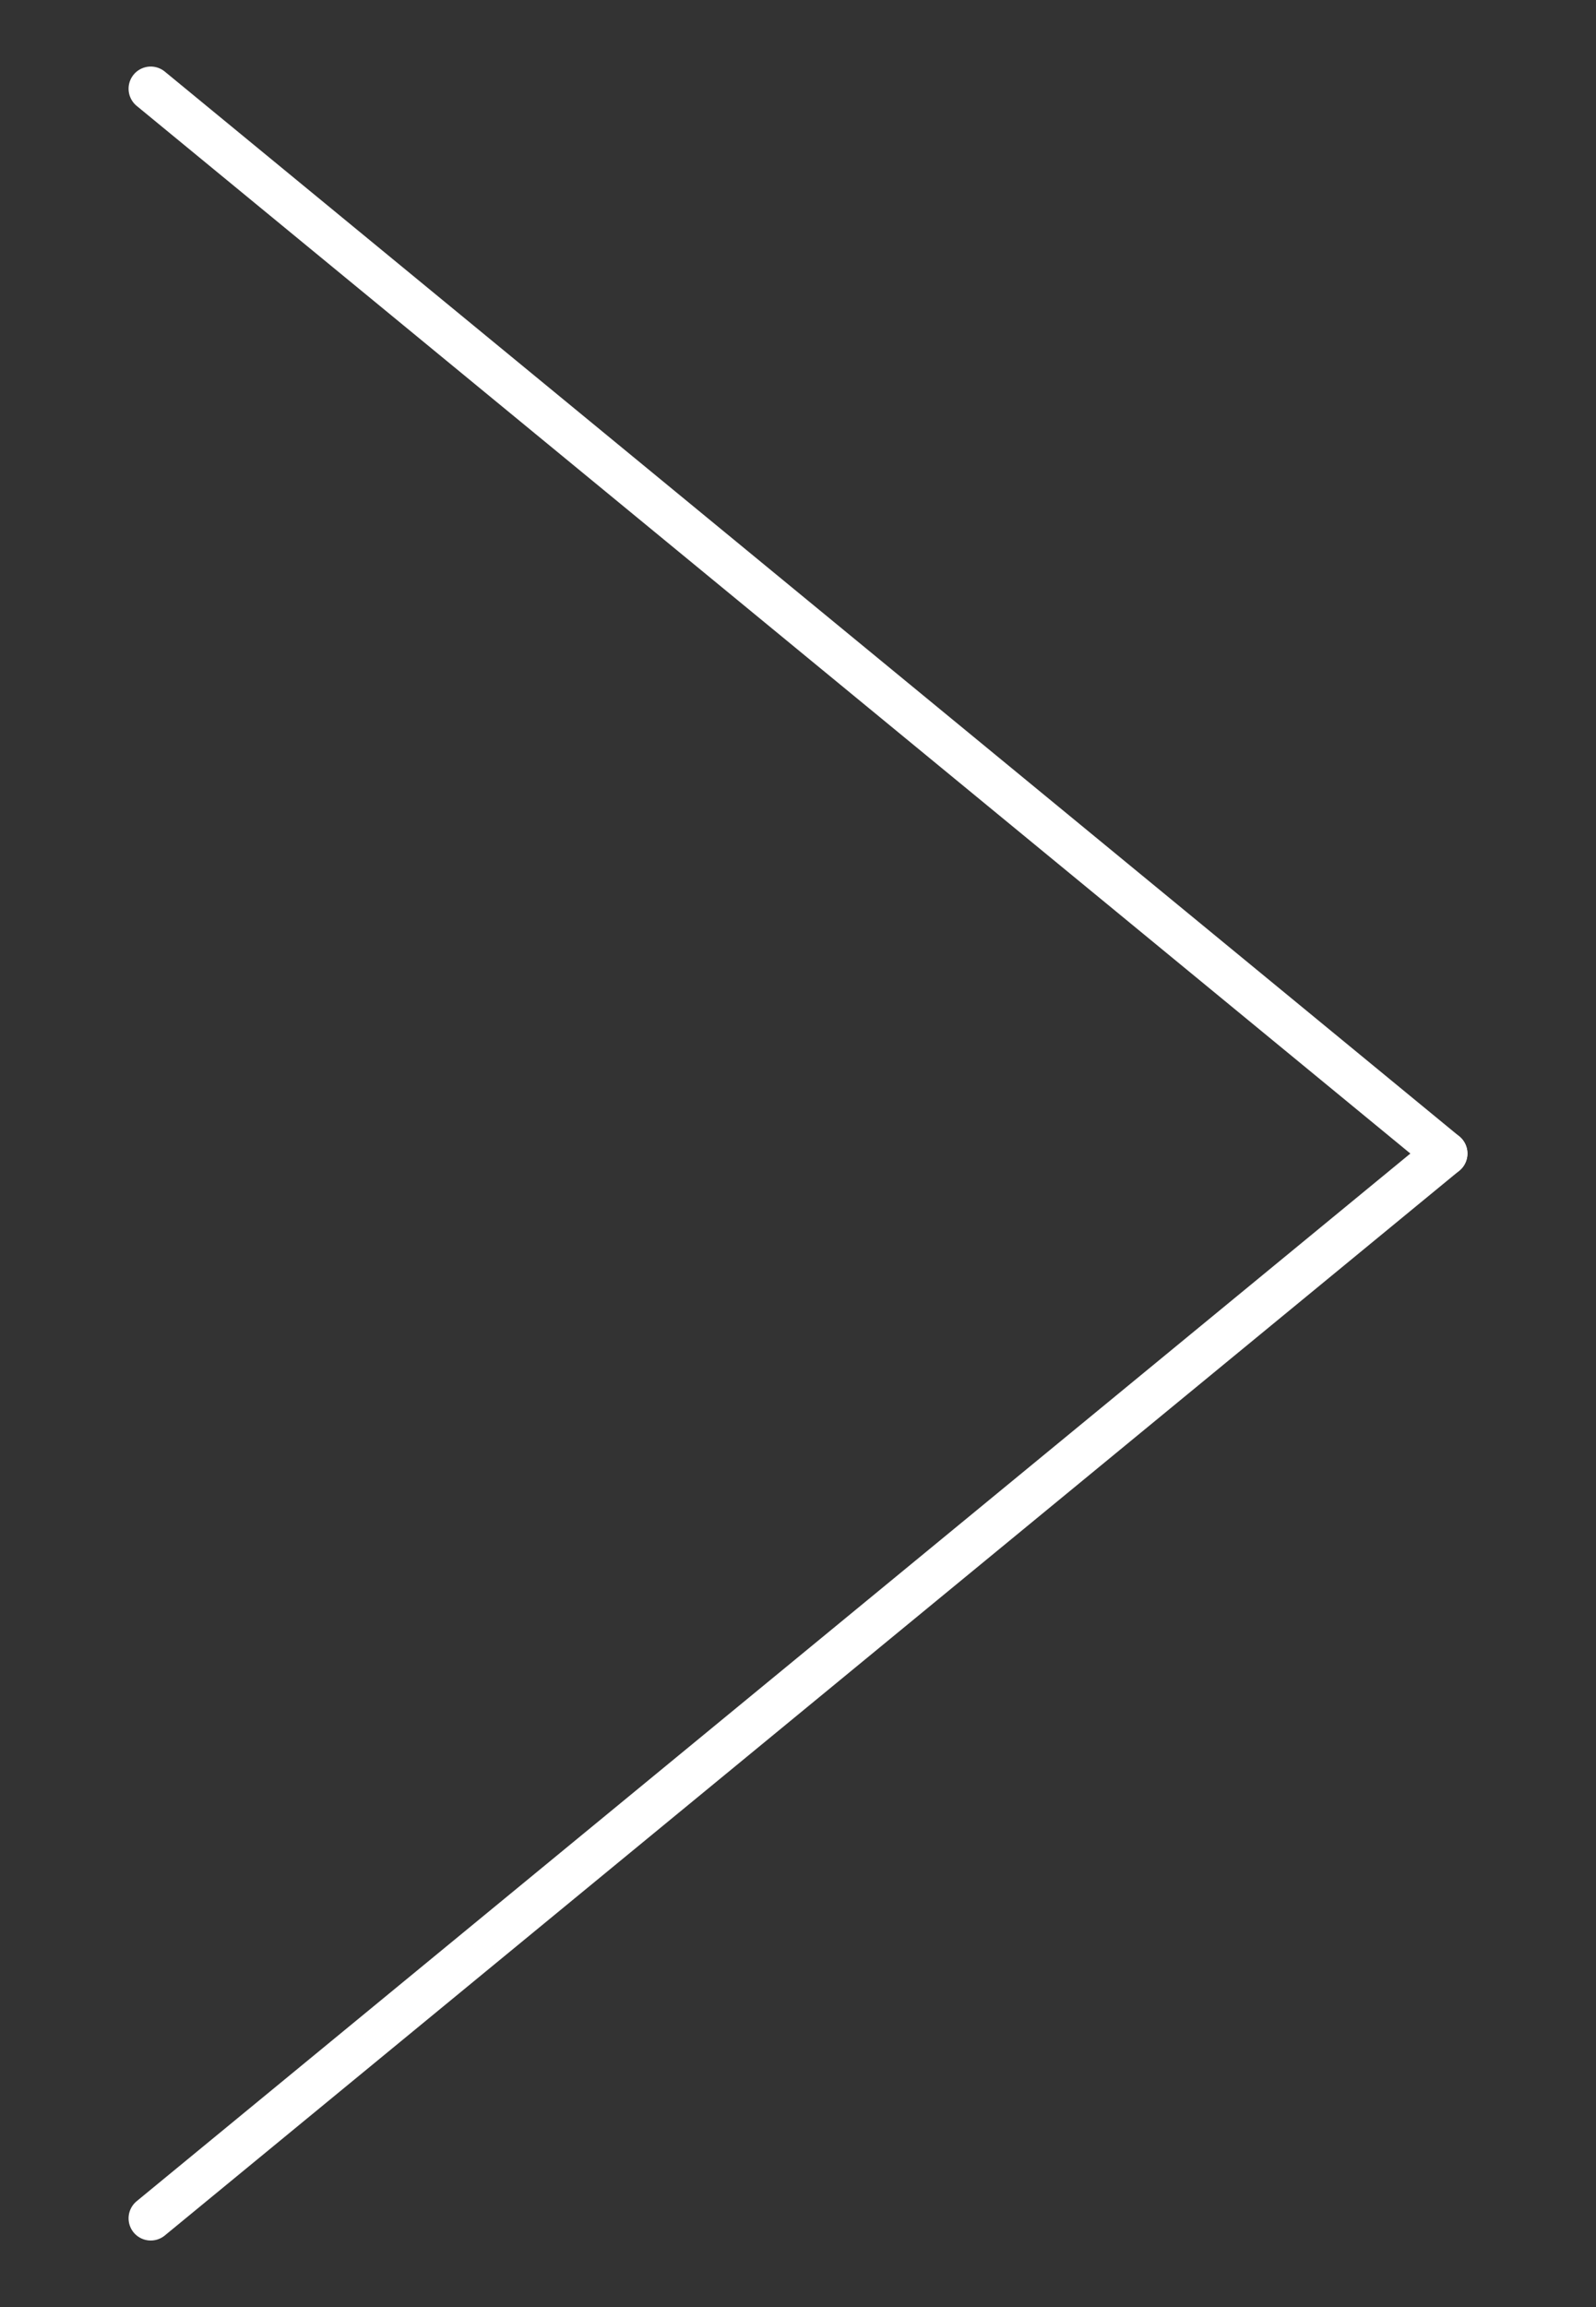
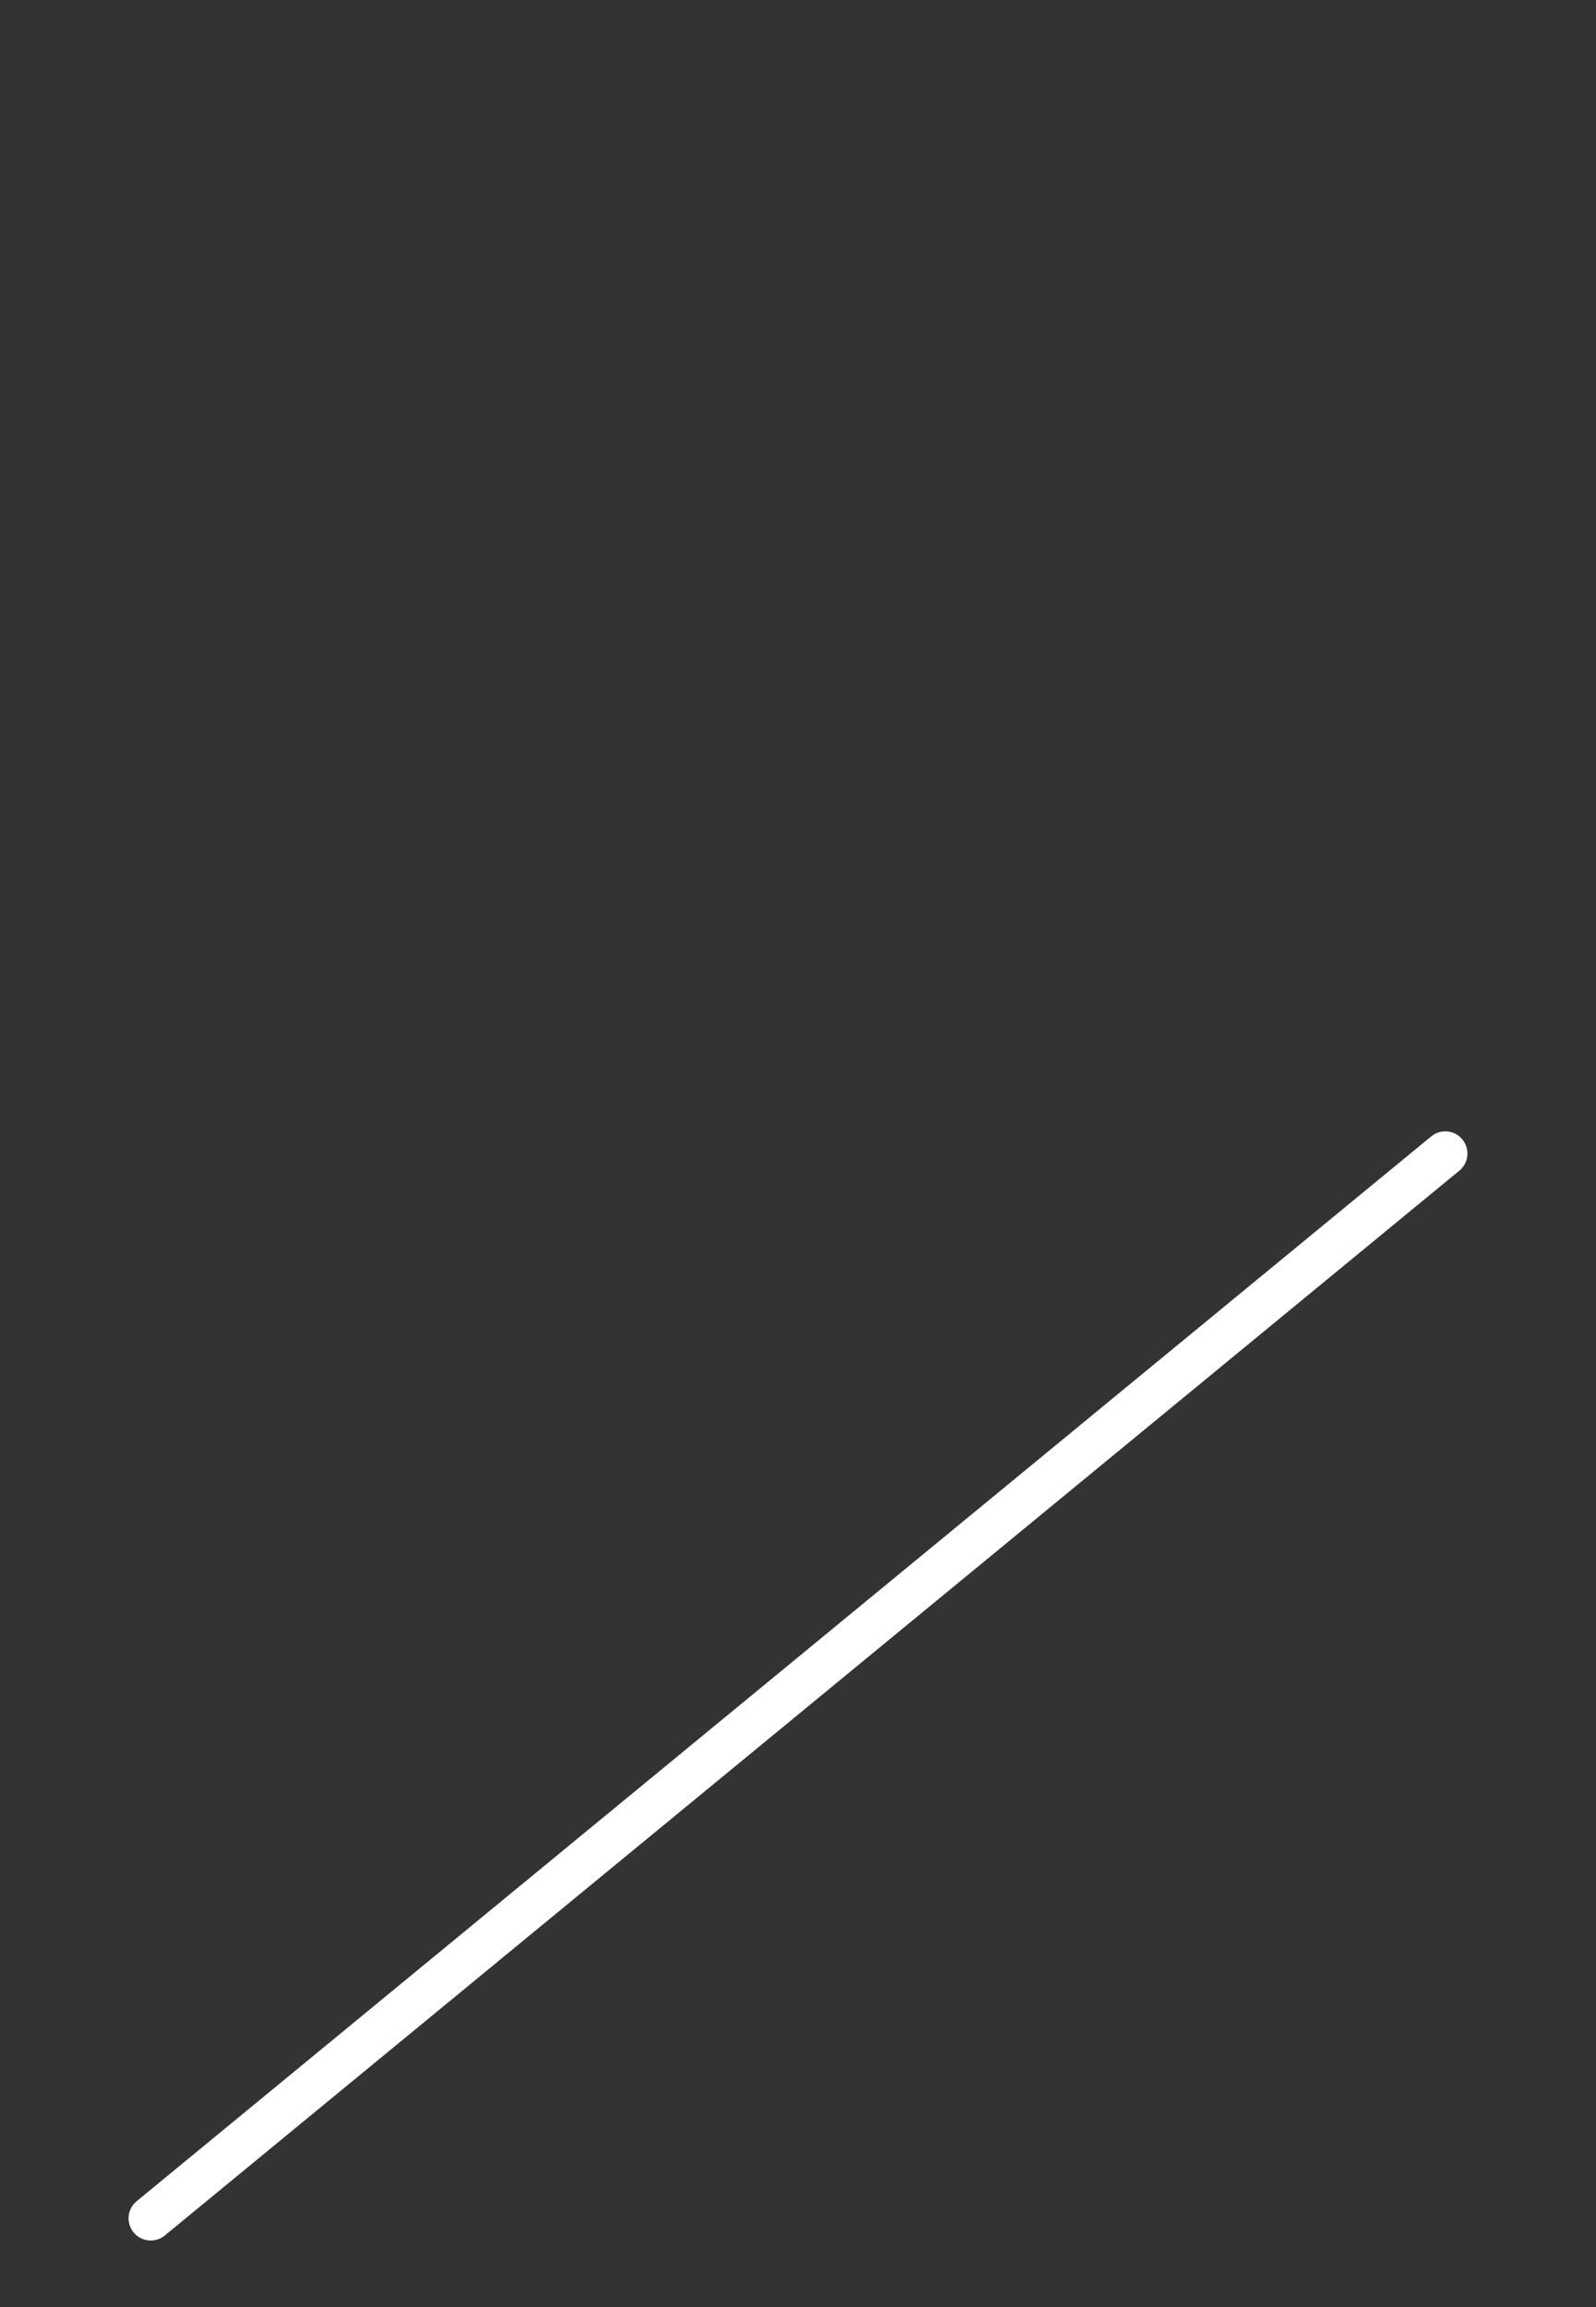
<svg xmlns="http://www.w3.org/2000/svg" version="1.1" id="レイヤー_1" x="0px" y="0px" viewBox="0 0 18 26" style="enable-background:new 0 0 18 26;" xml:space="preserve">
  <rect x="0" y="0" width="18" height="26" fill="#333333" stroke="none" />
  <style type="text/css">
	.st0{fill:none;stroke:#FFFFFF;stroke-width:0.5;stroke-linecap:round;}
</style>
-   <line class="st0" x1="16.3" y1="13" x2="1.7" y2="1" />
  <line class="st0" x1="1.7" y1="25" x2="16.3" y2="13" />
</svg>